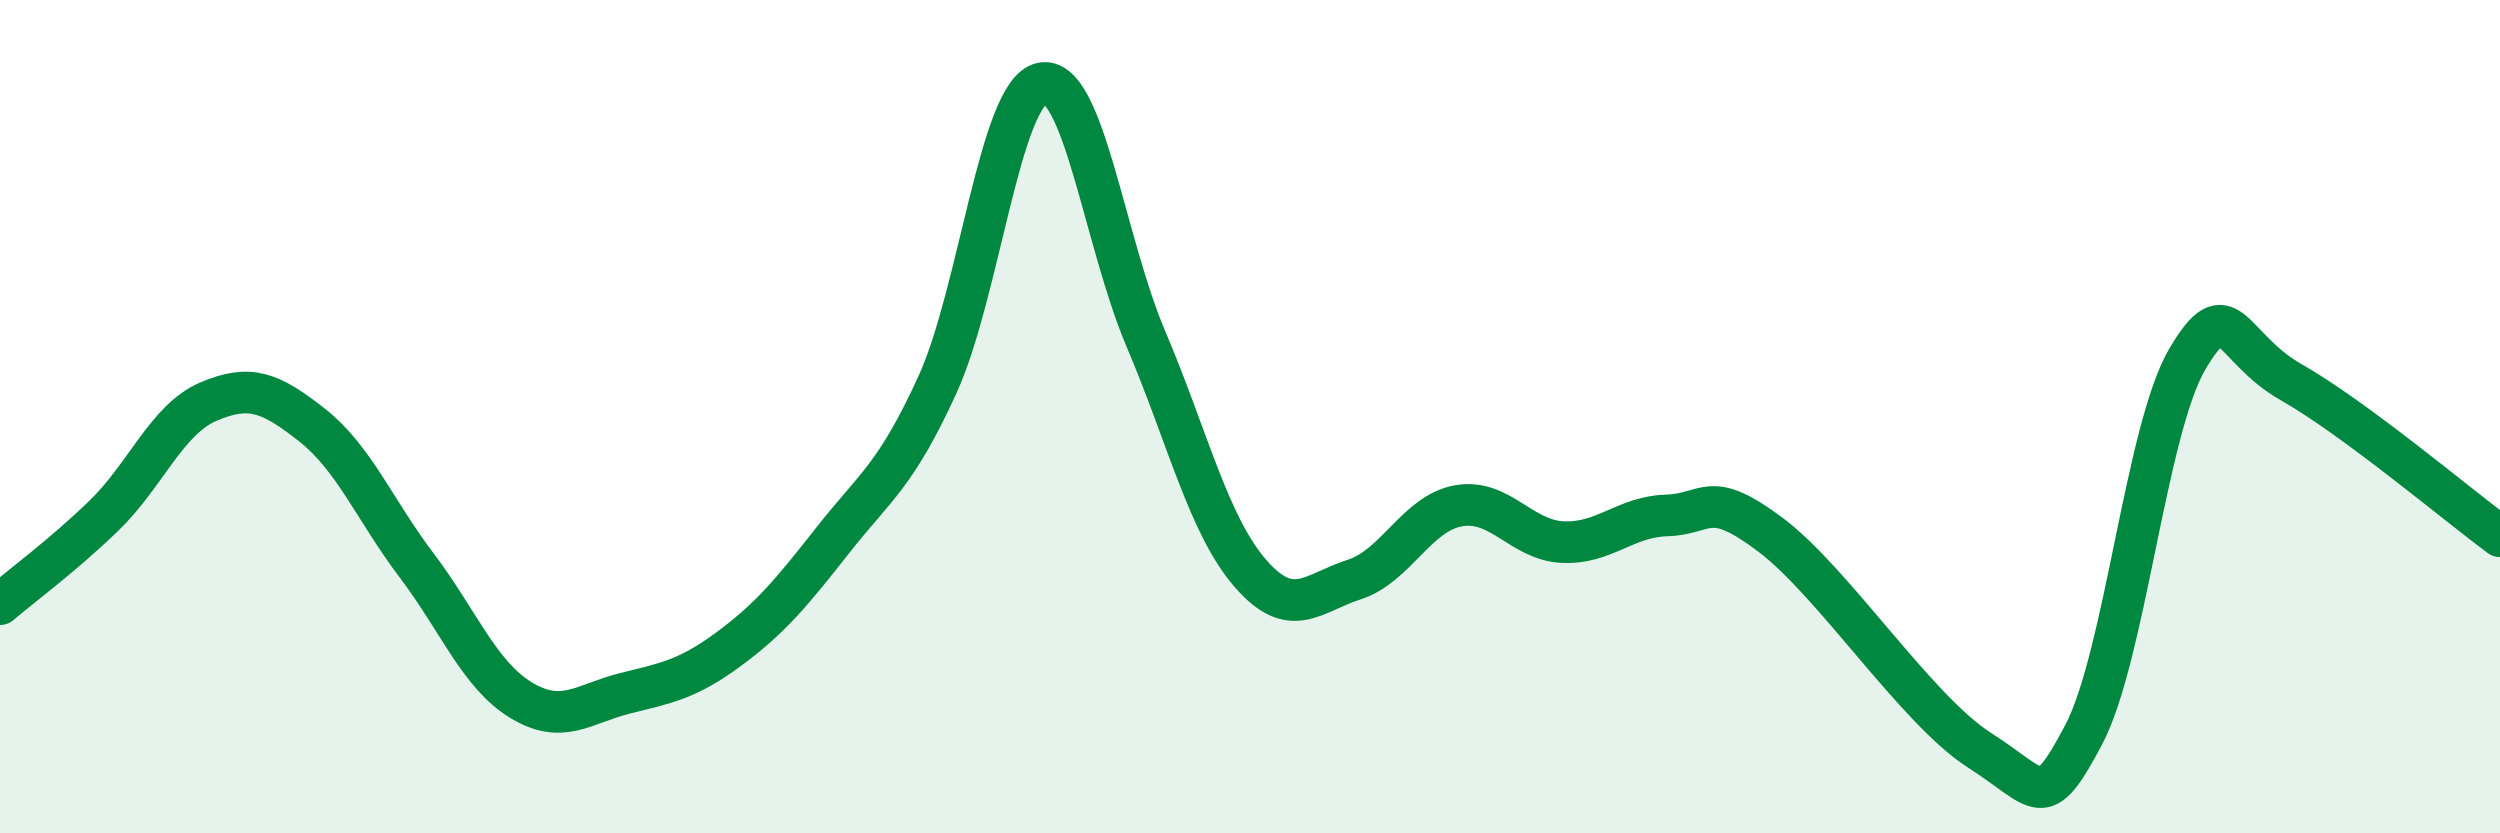
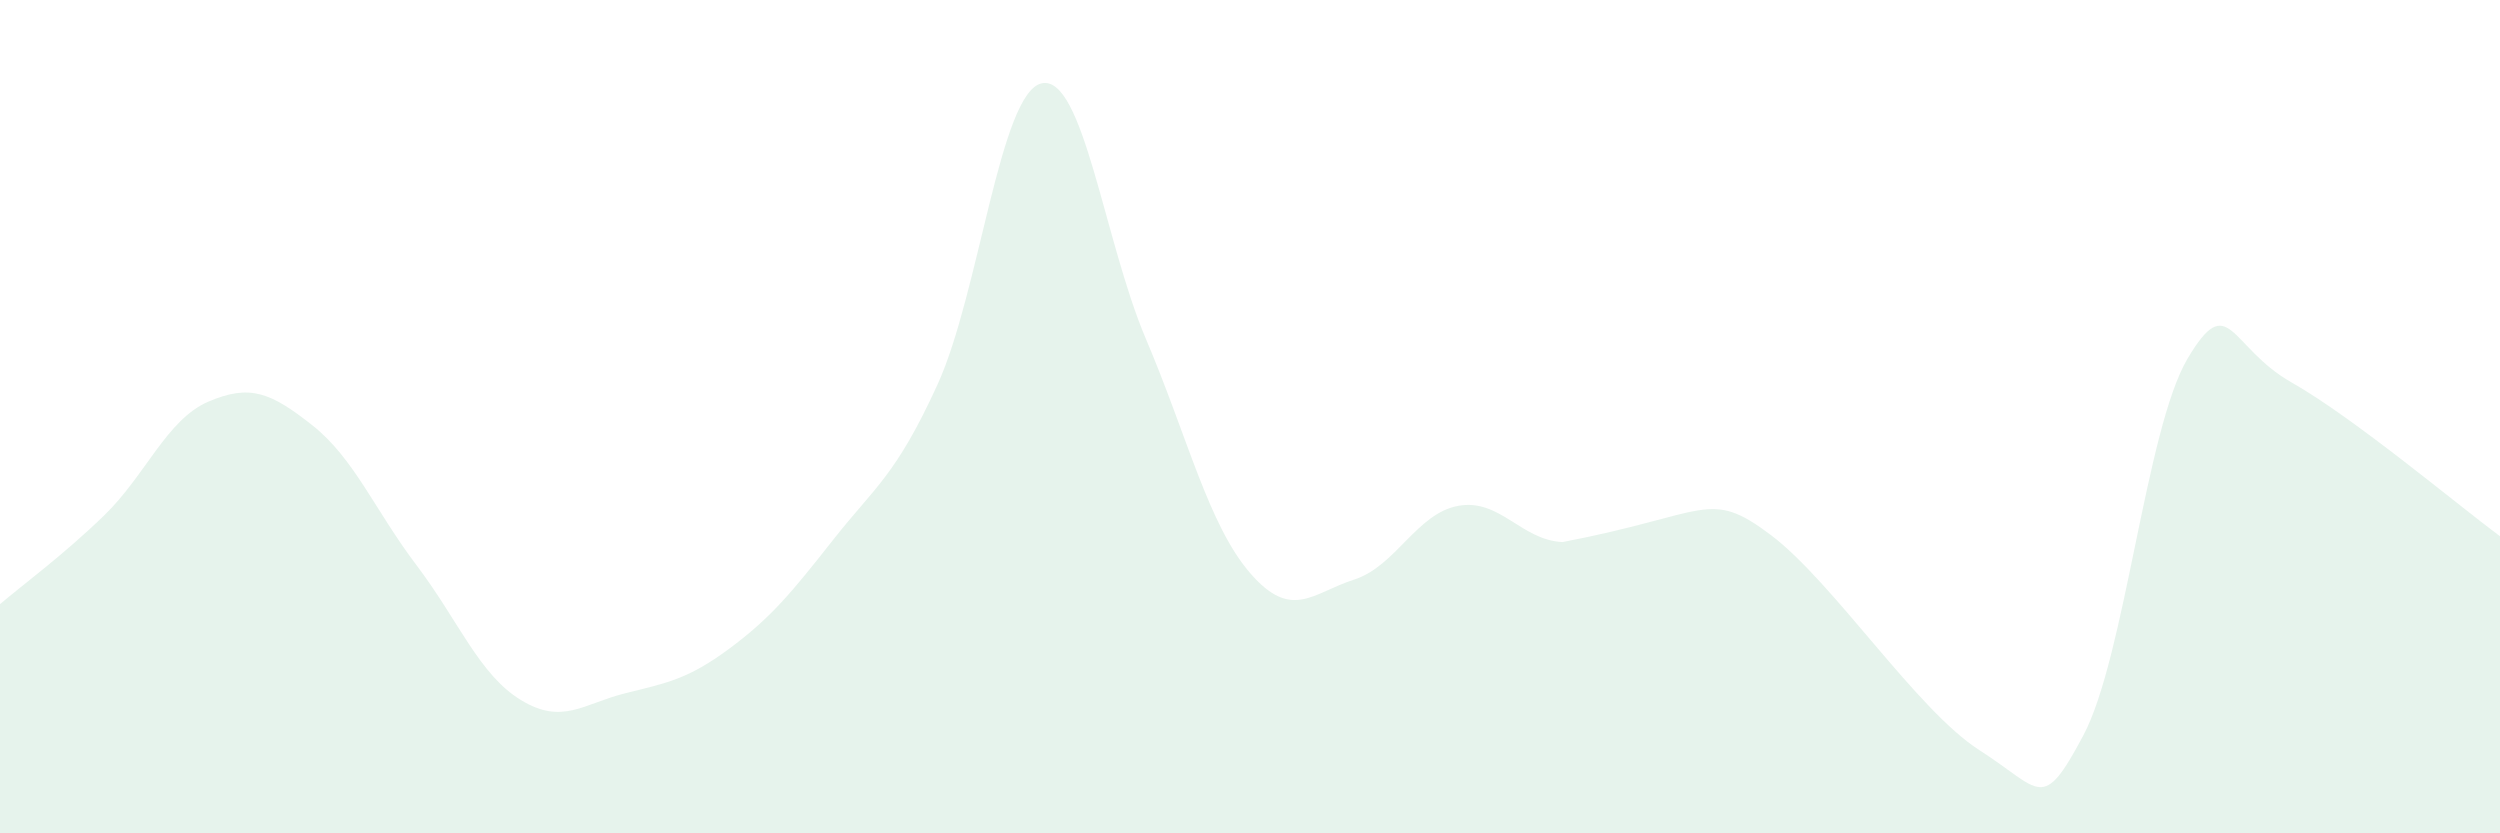
<svg xmlns="http://www.w3.org/2000/svg" width="60" height="20" viewBox="0 0 60 20">
-   <path d="M 0,14.5 C 0.5,14.07 1.5,13.34 2.5,12.37 C 3.5,11.4 4,10.07 5,9.64 C 6,9.21 6.5,9.42 7.5,10.21 C 8.5,11 9,12.25 10,13.57 C 11,14.89 11.5,16.19 12.5,16.8 C 13.5,17.41 14,16.89 15,16.64 C 16,16.39 16.5,16.31 17.5,15.57 C 18.5,14.83 19,14.22 20,12.95 C 21,11.68 21.5,11.42 22.5,9.23 C 23.5,7.04 24,2.22 25,2 C 26,1.78 26.5,5.78 27.5,8.13 C 28.5,10.48 29,12.59 30,13.75 C 31,14.91 31.5,14.23 32.5,13.91 C 33.5,13.59 34,12.32 35,12.14 C 36,11.96 36.5,12.96 37.5,13.01 C 38.5,13.06 39,12.4 40,12.37 C 41,12.34 41,11.71 42.5,12.84 C 44,13.97 46,17.04 47.5,18 C 49,18.96 49,19.53 50,17.65 C 51,15.77 51.5,10.3 52.5,8.61 C 53.5,6.92 53.5,8.33 55,9.18 C 56.5,10.03 59,12.13 60,12.87L60 20L0 20Z" fill="#008740" opacity="0.1" stroke-linecap="round" stroke-linejoin="round" />
-   <path d="M 0,14.5 C 0.5,14.07 1.5,13.34 2.5,12.37 C 3.5,11.4 4,10.07 5,9.64 C 6,9.21 6.5,9.42 7.5,10.21 C 8.5,11 9,12.25 10,13.57 C 11,14.89 11.5,16.19 12.5,16.8 C 13.5,17.41 14,16.89 15,16.64 C 16,16.39 16.5,16.31 17.5,15.57 C 18.5,14.83 19,14.22 20,12.95 C 21,11.68 21.5,11.42 22.5,9.23 C 23.5,7.04 24,2.22 25,2 C 26,1.78 26.5,5.78 27.5,8.13 C 28.5,10.48 29,12.59 30,13.75 C 31,14.91 31.5,14.23 32.5,13.91 C 33.5,13.59 34,12.32 35,12.14 C 36,11.96 36.5,12.96 37.5,13.01 C 38.5,13.06 39,12.4 40,12.37 C 41,12.34 41,11.71 42.5,12.84 C 44,13.97 46,17.04 47.5,18 C 49,18.96 49,19.53 50,17.65 C 51,15.77 51.5,10.3 52.5,8.61 C 53.5,6.92 53.5,8.33 55,9.18 C 56.5,10.03 59,12.13 60,12.87" stroke="#008740" stroke-width="1" fill="none" stroke-linecap="round" stroke-linejoin="round" />
+   <path d="M 0,14.5 C 0.5,14.07 1.5,13.34 2.5,12.37 C 3.5,11.4 4,10.07 5,9.64 C 6,9.21 6.5,9.42 7.5,10.21 C 8.5,11 9,12.25 10,13.57 C 11,14.89 11.5,16.19 12.5,16.8 C 13.5,17.41 14,16.89 15,16.64 C 16,16.39 16.5,16.31 17.5,15.57 C 18.5,14.83 19,14.22 20,12.95 C 21,11.68 21.5,11.42 22.5,9.23 C 23.5,7.04 24,2.22 25,2 C 26,1.78 26.5,5.78 27.5,8.13 C 28.5,10.48 29,12.59 30,13.75 C 31,14.91 31.5,14.23 32.5,13.91 C 33.5,13.59 34,12.32 35,12.14 C 36,11.96 36.5,12.96 37.5,13.01 C 41,12.34 41,11.71 42.5,12.84 C 44,13.97 46,17.04 47.5,18 C 49,18.96 49,19.53 50,17.65 C 51,15.77 51.5,10.3 52.5,8.61 C 53.5,6.92 53.5,8.33 55,9.18 C 56.5,10.03 59,12.13 60,12.87L60 20L0 20Z" fill="#008740" opacity="0.1" stroke-linecap="round" stroke-linejoin="round" />
</svg>